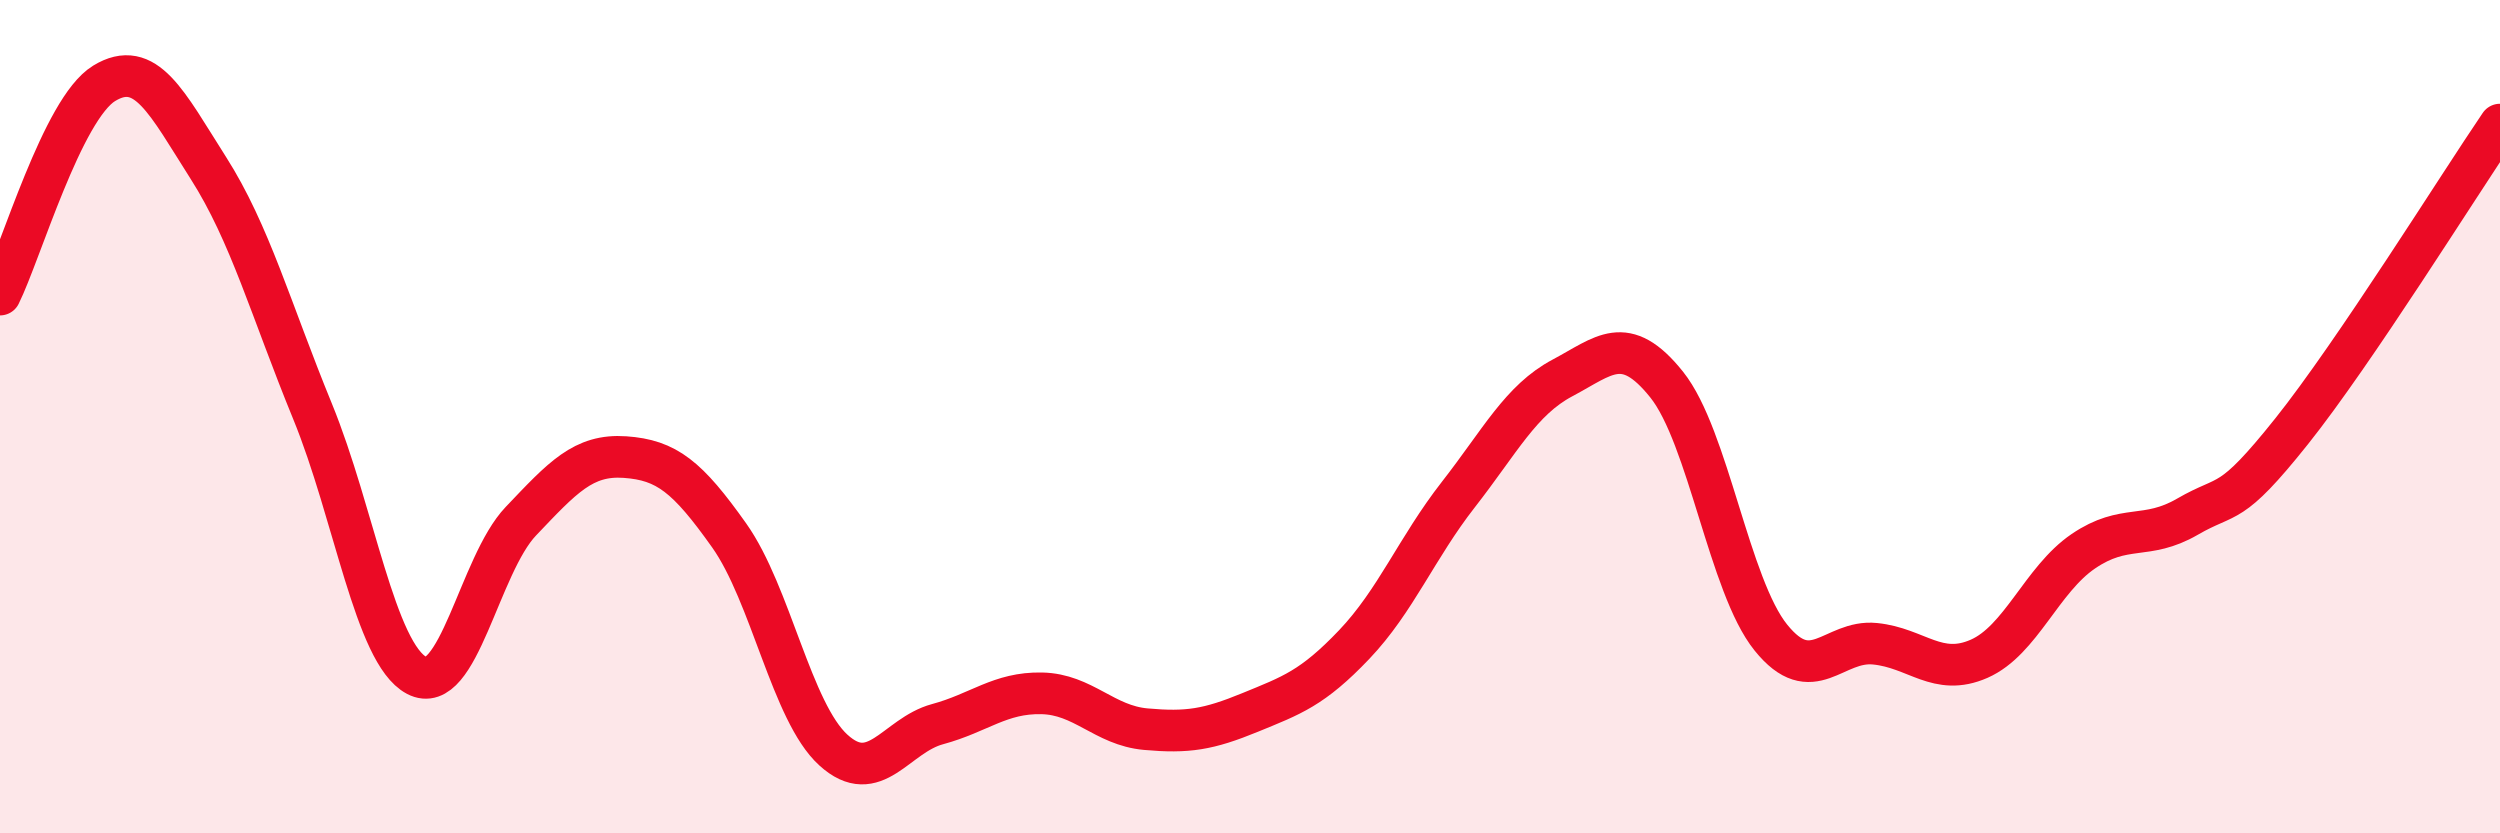
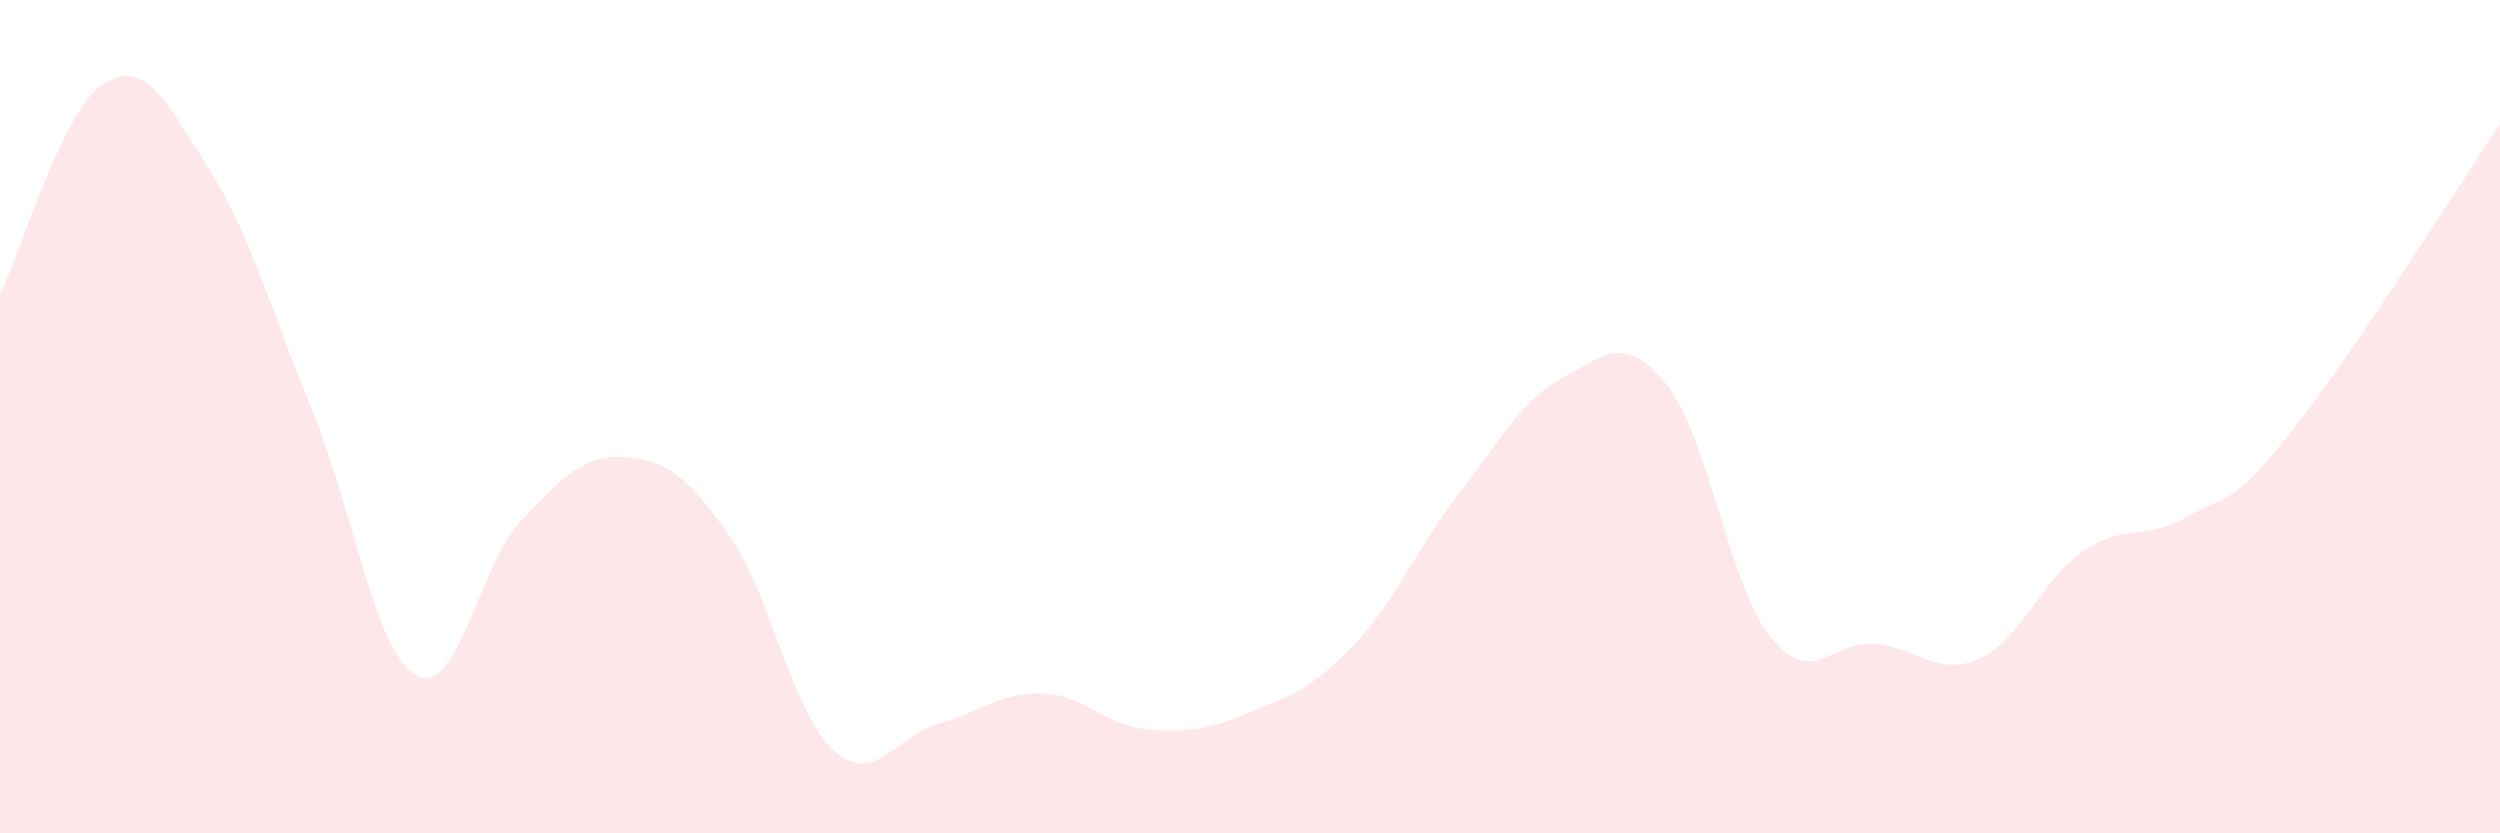
<svg xmlns="http://www.w3.org/2000/svg" width="60" height="20" viewBox="0 0 60 20">
  <path d="M 0,7.07 C 0.5,6.06 1.5,2.61 2.5,2 C 3.5,1.39 4,2.46 5,4.03 C 6,5.6 6.5,7.43 7.5,9.87 C 8.5,12.31 9,15.68 10,16.21 C 11,16.74 11.5,13.56 12.5,12.51 C 13.5,11.46 14,10.9 15,10.97 C 16,11.04 16.5,11.44 17.5,12.85 C 18.5,14.26 19,17.09 20,18 C 21,18.91 21.5,17.65 22.5,17.38 C 23.5,17.11 24,16.62 25,16.64 C 26,16.66 26.5,17.41 27.5,17.5 C 28.5,17.59 29,17.51 30,17.1 C 31,16.69 31.5,16.52 32.5,15.47 C 33.5,14.42 34,13.15 35,11.87 C 36,10.59 36.5,9.6 37.5,9.07 C 38.5,8.54 39,7.98 40,9.23 C 41,10.48 41.5,14.06 42.5,15.3 C 43.5,16.54 44,15.35 45,15.45 C 46,15.55 46.5,16.25 47.5,15.81 C 48.5,15.37 49,13.91 50,13.23 C 51,12.55 51.5,12.98 52.5,12.4 C 53.5,11.82 53.5,12.23 55,10.35 C 56.5,8.47 59,4.46 60,2.99L60 20L0 20Z" fill="#EB0A25" opacity="0.1" stroke-linecap="round" stroke-linejoin="round" />
-   <path d="M 0,7.07 C 0.5,6.06 1.5,2.61 2.5,2 C 3.5,1.39 4,2.46 5,4.03 C 6,5.6 6.5,7.43 7.5,9.87 C 8.5,12.31 9,15.68 10,16.21 C 11,16.74 11.5,13.56 12.5,12.51 C 13.5,11.46 14,10.9 15,10.97 C 16,11.04 16.5,11.44 17.5,12.85 C 18.5,14.26 19,17.09 20,18 C 21,18.91 21.5,17.65 22.5,17.38 C 23.5,17.11 24,16.62 25,16.64 C 26,16.66 26.5,17.41 27.5,17.5 C 28.5,17.59 29,17.51 30,17.1 C 31,16.69 31.5,16.52 32.5,15.47 C 33.5,14.42 34,13.15 35,11.87 C 36,10.59 36.5,9.6 37.5,9.07 C 38.5,8.54 39,7.98 40,9.23 C 41,10.48 41.5,14.06 42.5,15.3 C 43.5,16.54 44,15.35 45,15.45 C 46,15.55 46.5,16.25 47.5,15.81 C 48.5,15.37 49,13.91 50,13.23 C 51,12.55 51.5,12.98 52.5,12.4 C 53.5,11.82 53.5,12.23 55,10.35 C 56.5,8.47 59,4.46 60,2.99" stroke="#EB0A25" stroke-width="1" fill="none" stroke-linecap="round" stroke-linejoin="round" />
</svg>